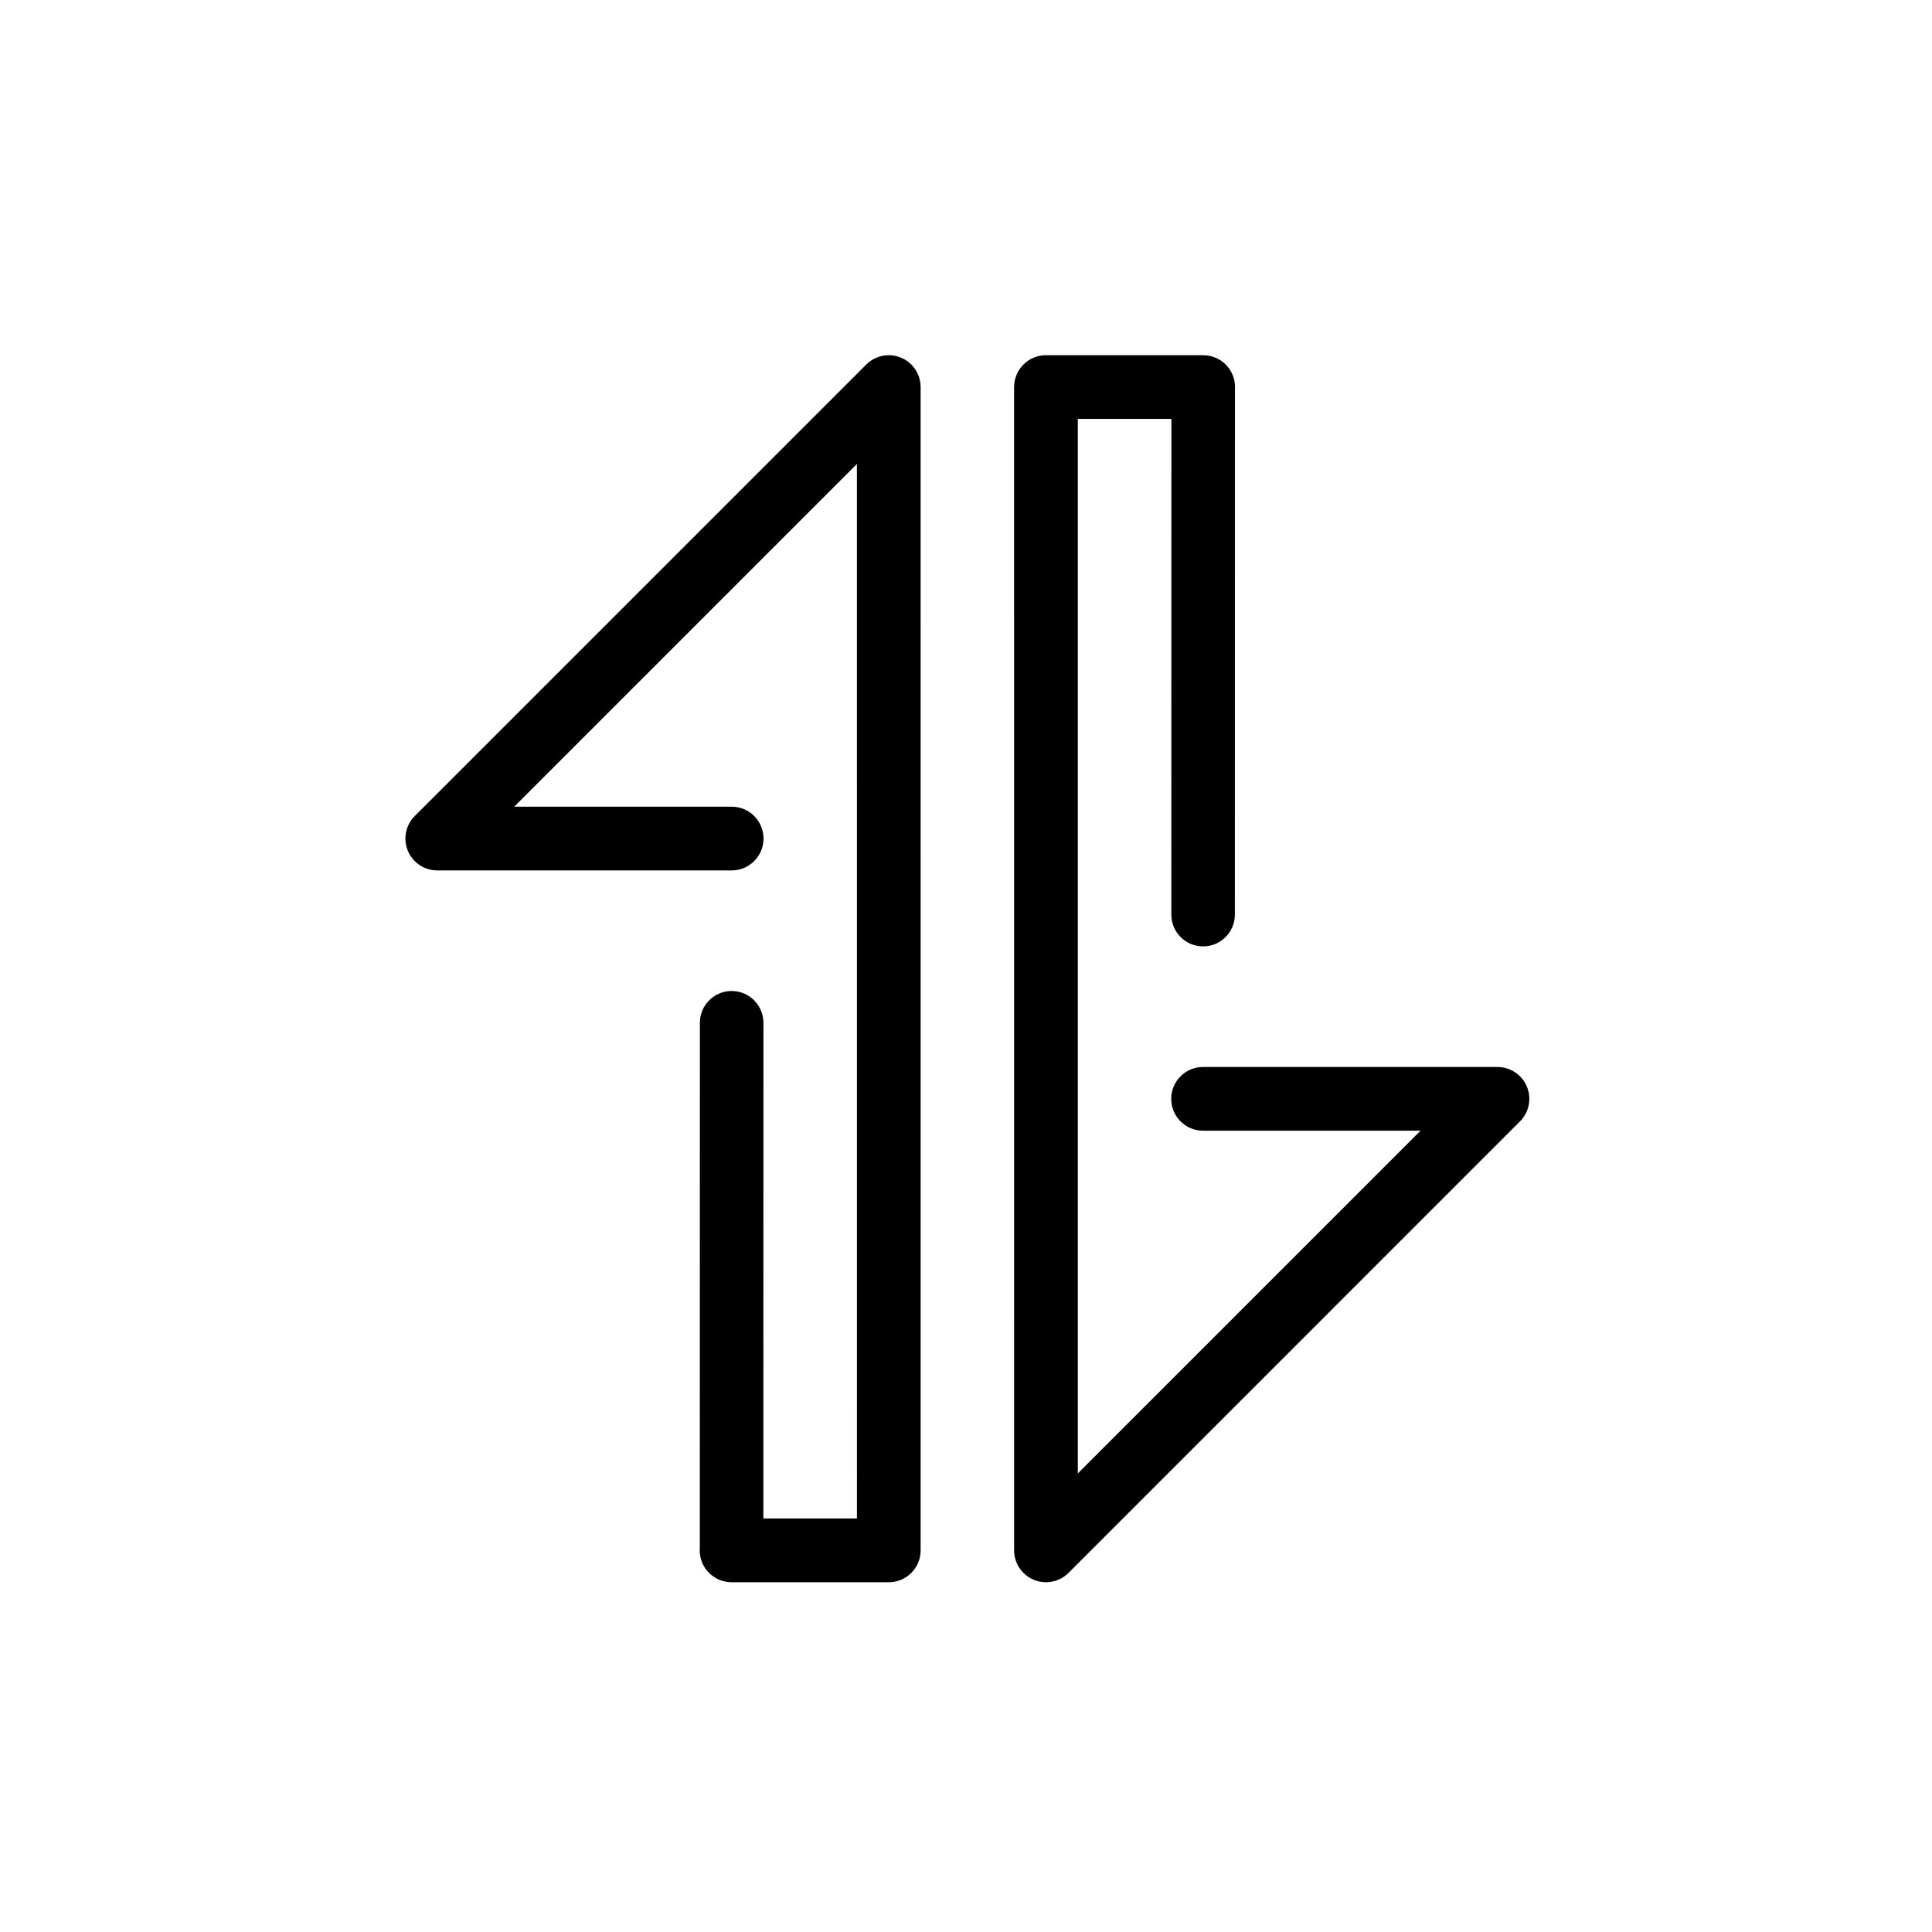
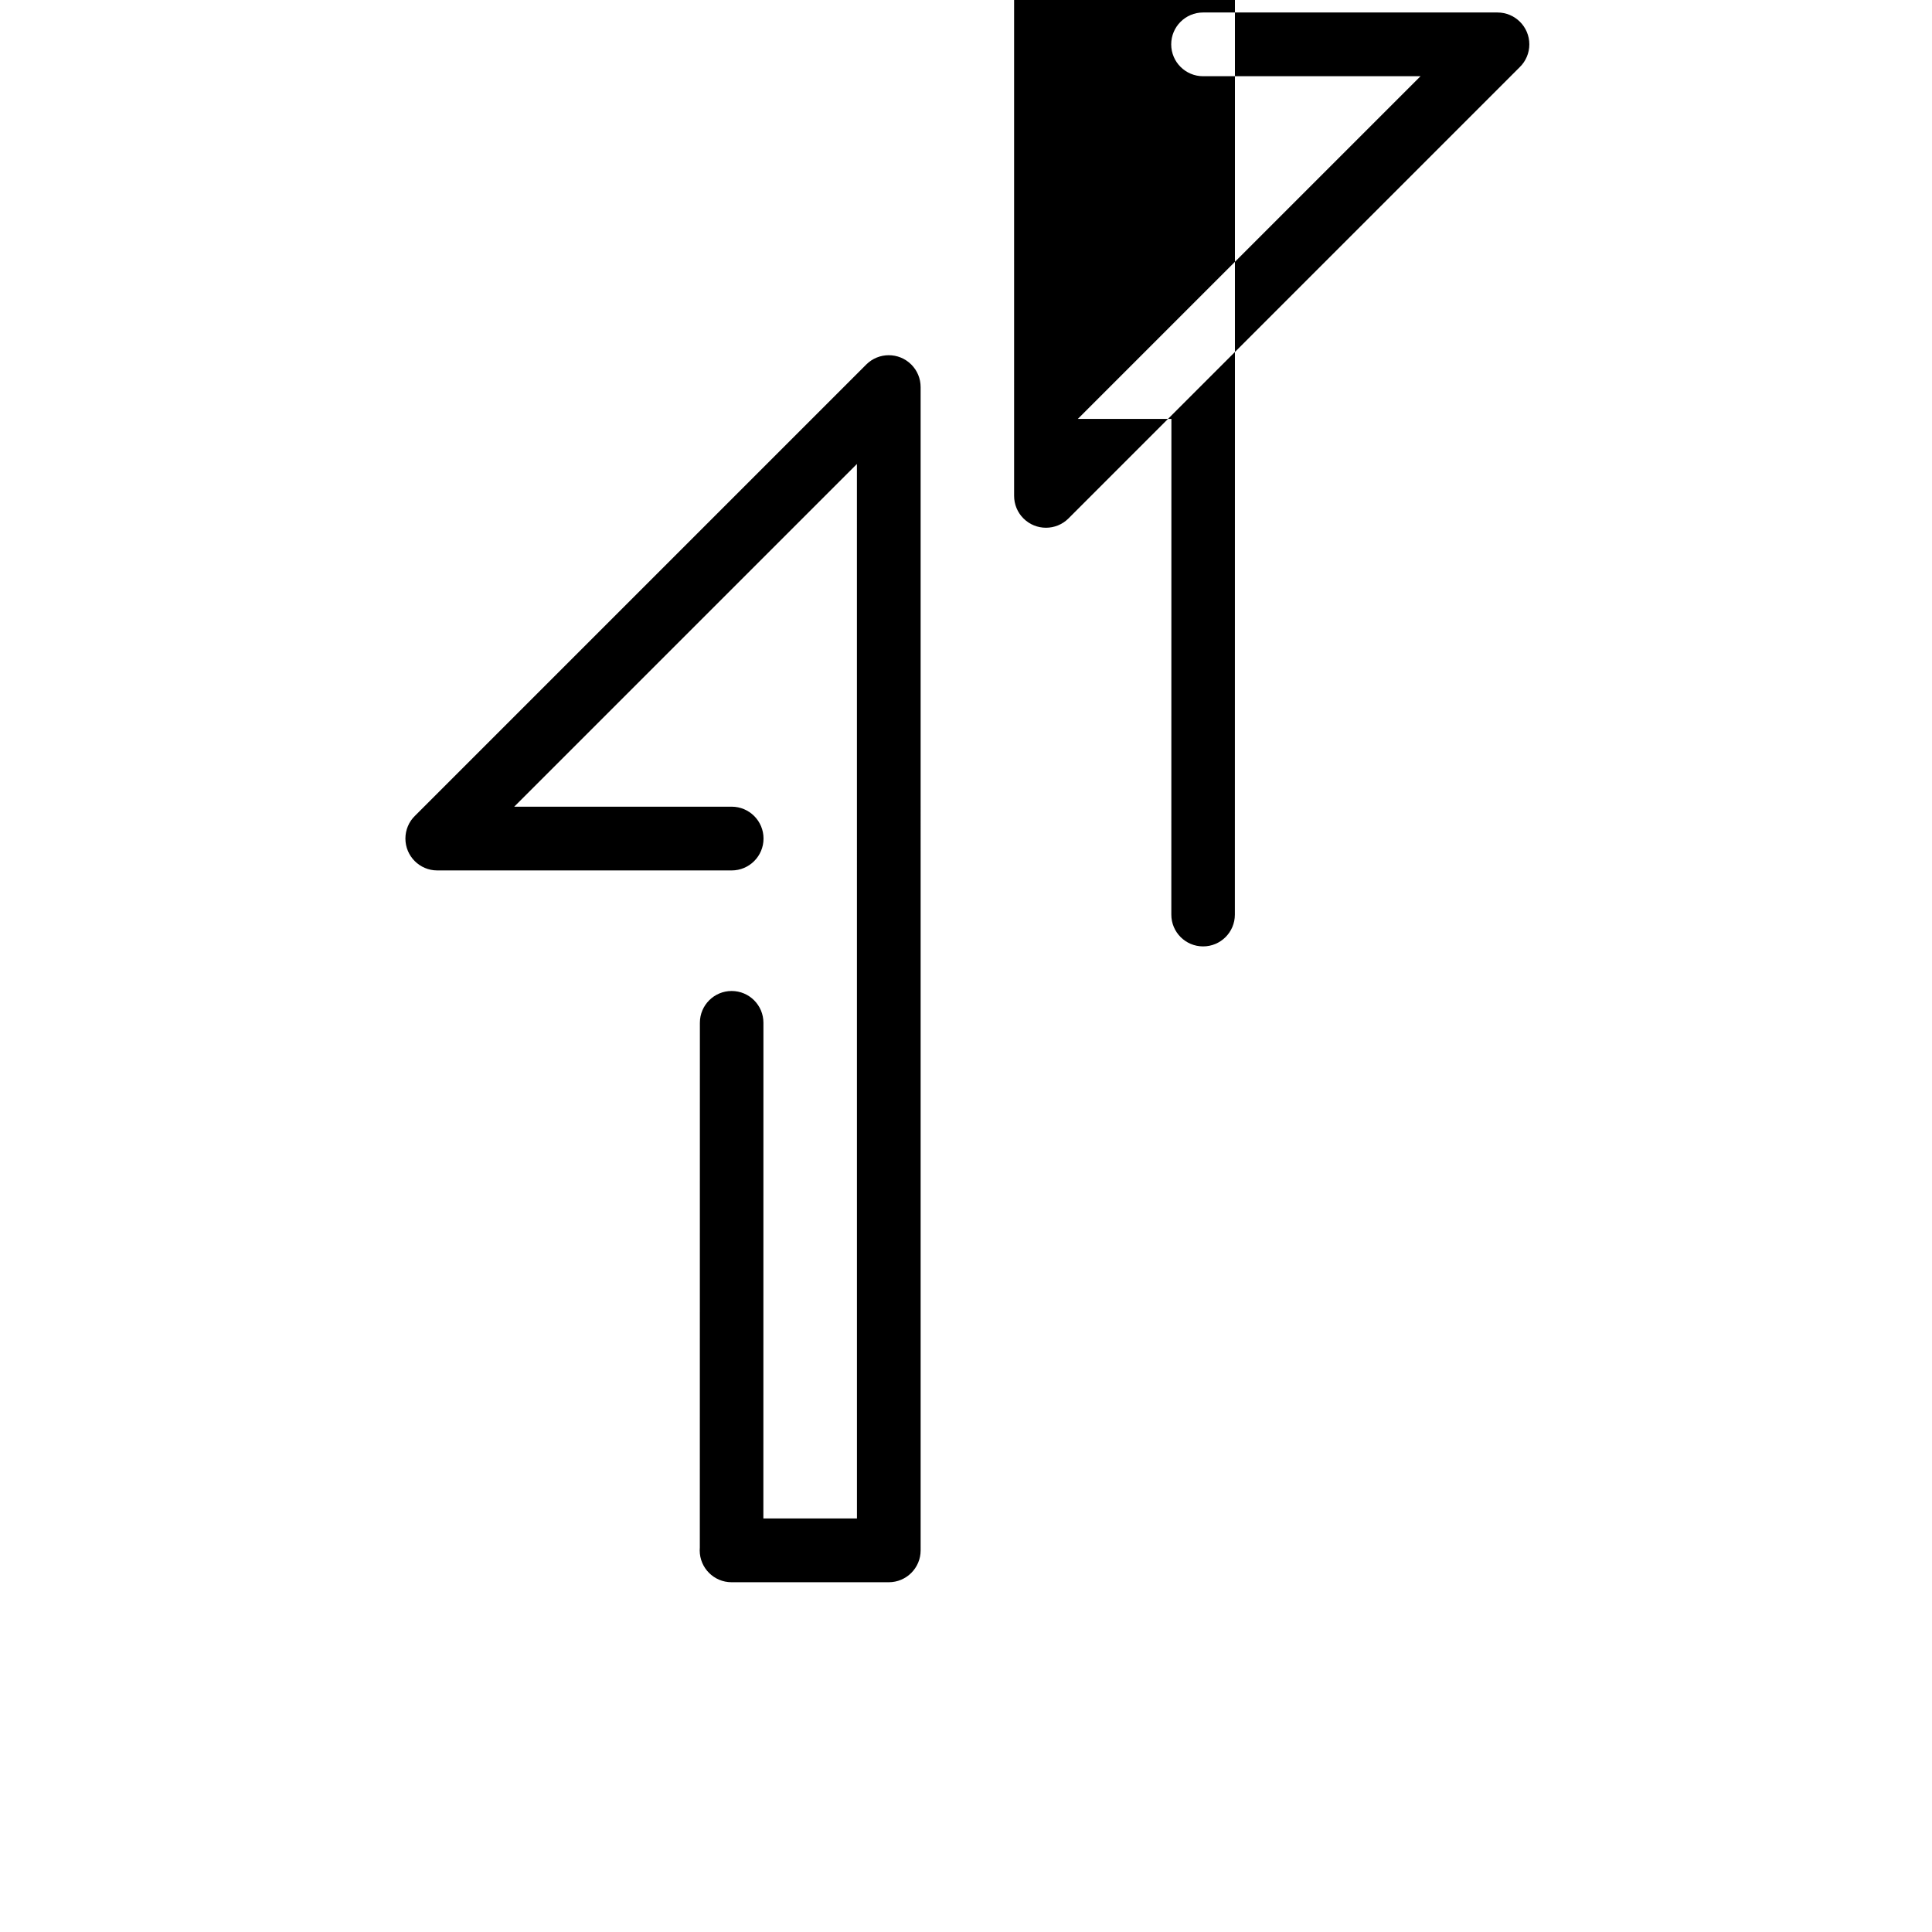
<svg xmlns="http://www.w3.org/2000/svg" fill="#000000" width="800px" height="800px" version="1.1" viewBox="144 144 512 512">
-   <path d="m329.46 554.17 0.016-139.13c0.004-4.648 3.773-8.418 8.418-8.418 4.648 0 8.422 3.769 8.422 8.418l-0.016 131.37h24.801l-0.008-279.45-90.82 90.82h57.621c4.668 0 8.449 3.785 8.449 8.445 0 4.664-3.781 8.449-8.449 8.449h-78.012c-4.664 0-8.445-3.785-8.445-8.449 0-2.293 0.922-4.469 2.555-6.047l119.57-119.57c3.297-3.297 8.645-3.297 11.941 0 1.59 1.59 2.473 3.727 2.473 5.973l0.004 308.28c0 4.664-3.785 8.449-8.445 8.449h-41.66c-4.668 0-8.445-3.785-8.445-8.449 0-0.234 0.008-0.461 0.027-0.691zm141.81-306.91-0.016 139.13c-0.004 4.648-3.773 8.418-8.418 8.418-4.652 0-8.422-3.769-8.422-8.418l0.02-131.37h-24.801v279.45l90.82-90.82h-57.621c-4.664 0-8.449-3.781-8.449-8.445 0-4.664 3.785-8.445 8.449-8.445h78.012c4.664 0 8.445 3.785 8.445 8.445 0 2.293-0.922 4.469-2.555 6.051l-119.57 119.58c-3.297 3.297-8.645 3.297-11.941 0-1.59-1.586-2.473-3.727-2.473-5.973l-0.004-308.28c0-4.664 3.785-8.449 8.445-8.449h41.66c4.664 0 8.445 3.785 8.445 8.449 0.004 0.23-0.004 0.457-0.023 0.684z" fill-rule="evenodd" />
+   <path d="m329.46 554.17 0.016-139.13c0.004-4.648 3.773-8.418 8.418-8.418 4.648 0 8.422 3.769 8.422 8.418l-0.016 131.37h24.801l-0.008-279.45-90.82 90.82h57.621c4.668 0 8.449 3.785 8.449 8.445 0 4.664-3.781 8.449-8.449 8.449h-78.012c-4.664 0-8.445-3.785-8.445-8.449 0-2.293 0.922-4.469 2.555-6.047l119.57-119.57c3.297-3.297 8.645-3.297 11.941 0 1.59 1.59 2.473 3.727 2.473 5.973l0.004 308.28c0 4.664-3.785 8.449-8.445 8.449h-41.66c-4.668 0-8.445-3.785-8.445-8.449 0-0.234 0.008-0.461 0.027-0.691zm141.81-306.91-0.016 139.13c-0.004 4.648-3.773 8.418-8.418 8.418-4.652 0-8.422-3.769-8.422-8.418l0.02-131.37h-24.801l90.82-90.82h-57.621c-4.664 0-8.449-3.781-8.449-8.445 0-4.664 3.785-8.445 8.449-8.445h78.012c4.664 0 8.445 3.785 8.445 8.445 0 2.293-0.922 4.469-2.555 6.051l-119.57 119.58c-3.297 3.297-8.645 3.297-11.941 0-1.59-1.586-2.473-3.727-2.473-5.973l-0.004-308.28c0-4.664 3.785-8.449 8.445-8.449h41.66c4.664 0 8.445 3.785 8.445 8.449 0.004 0.23-0.004 0.457-0.023 0.684z" fill-rule="evenodd" />
</svg>